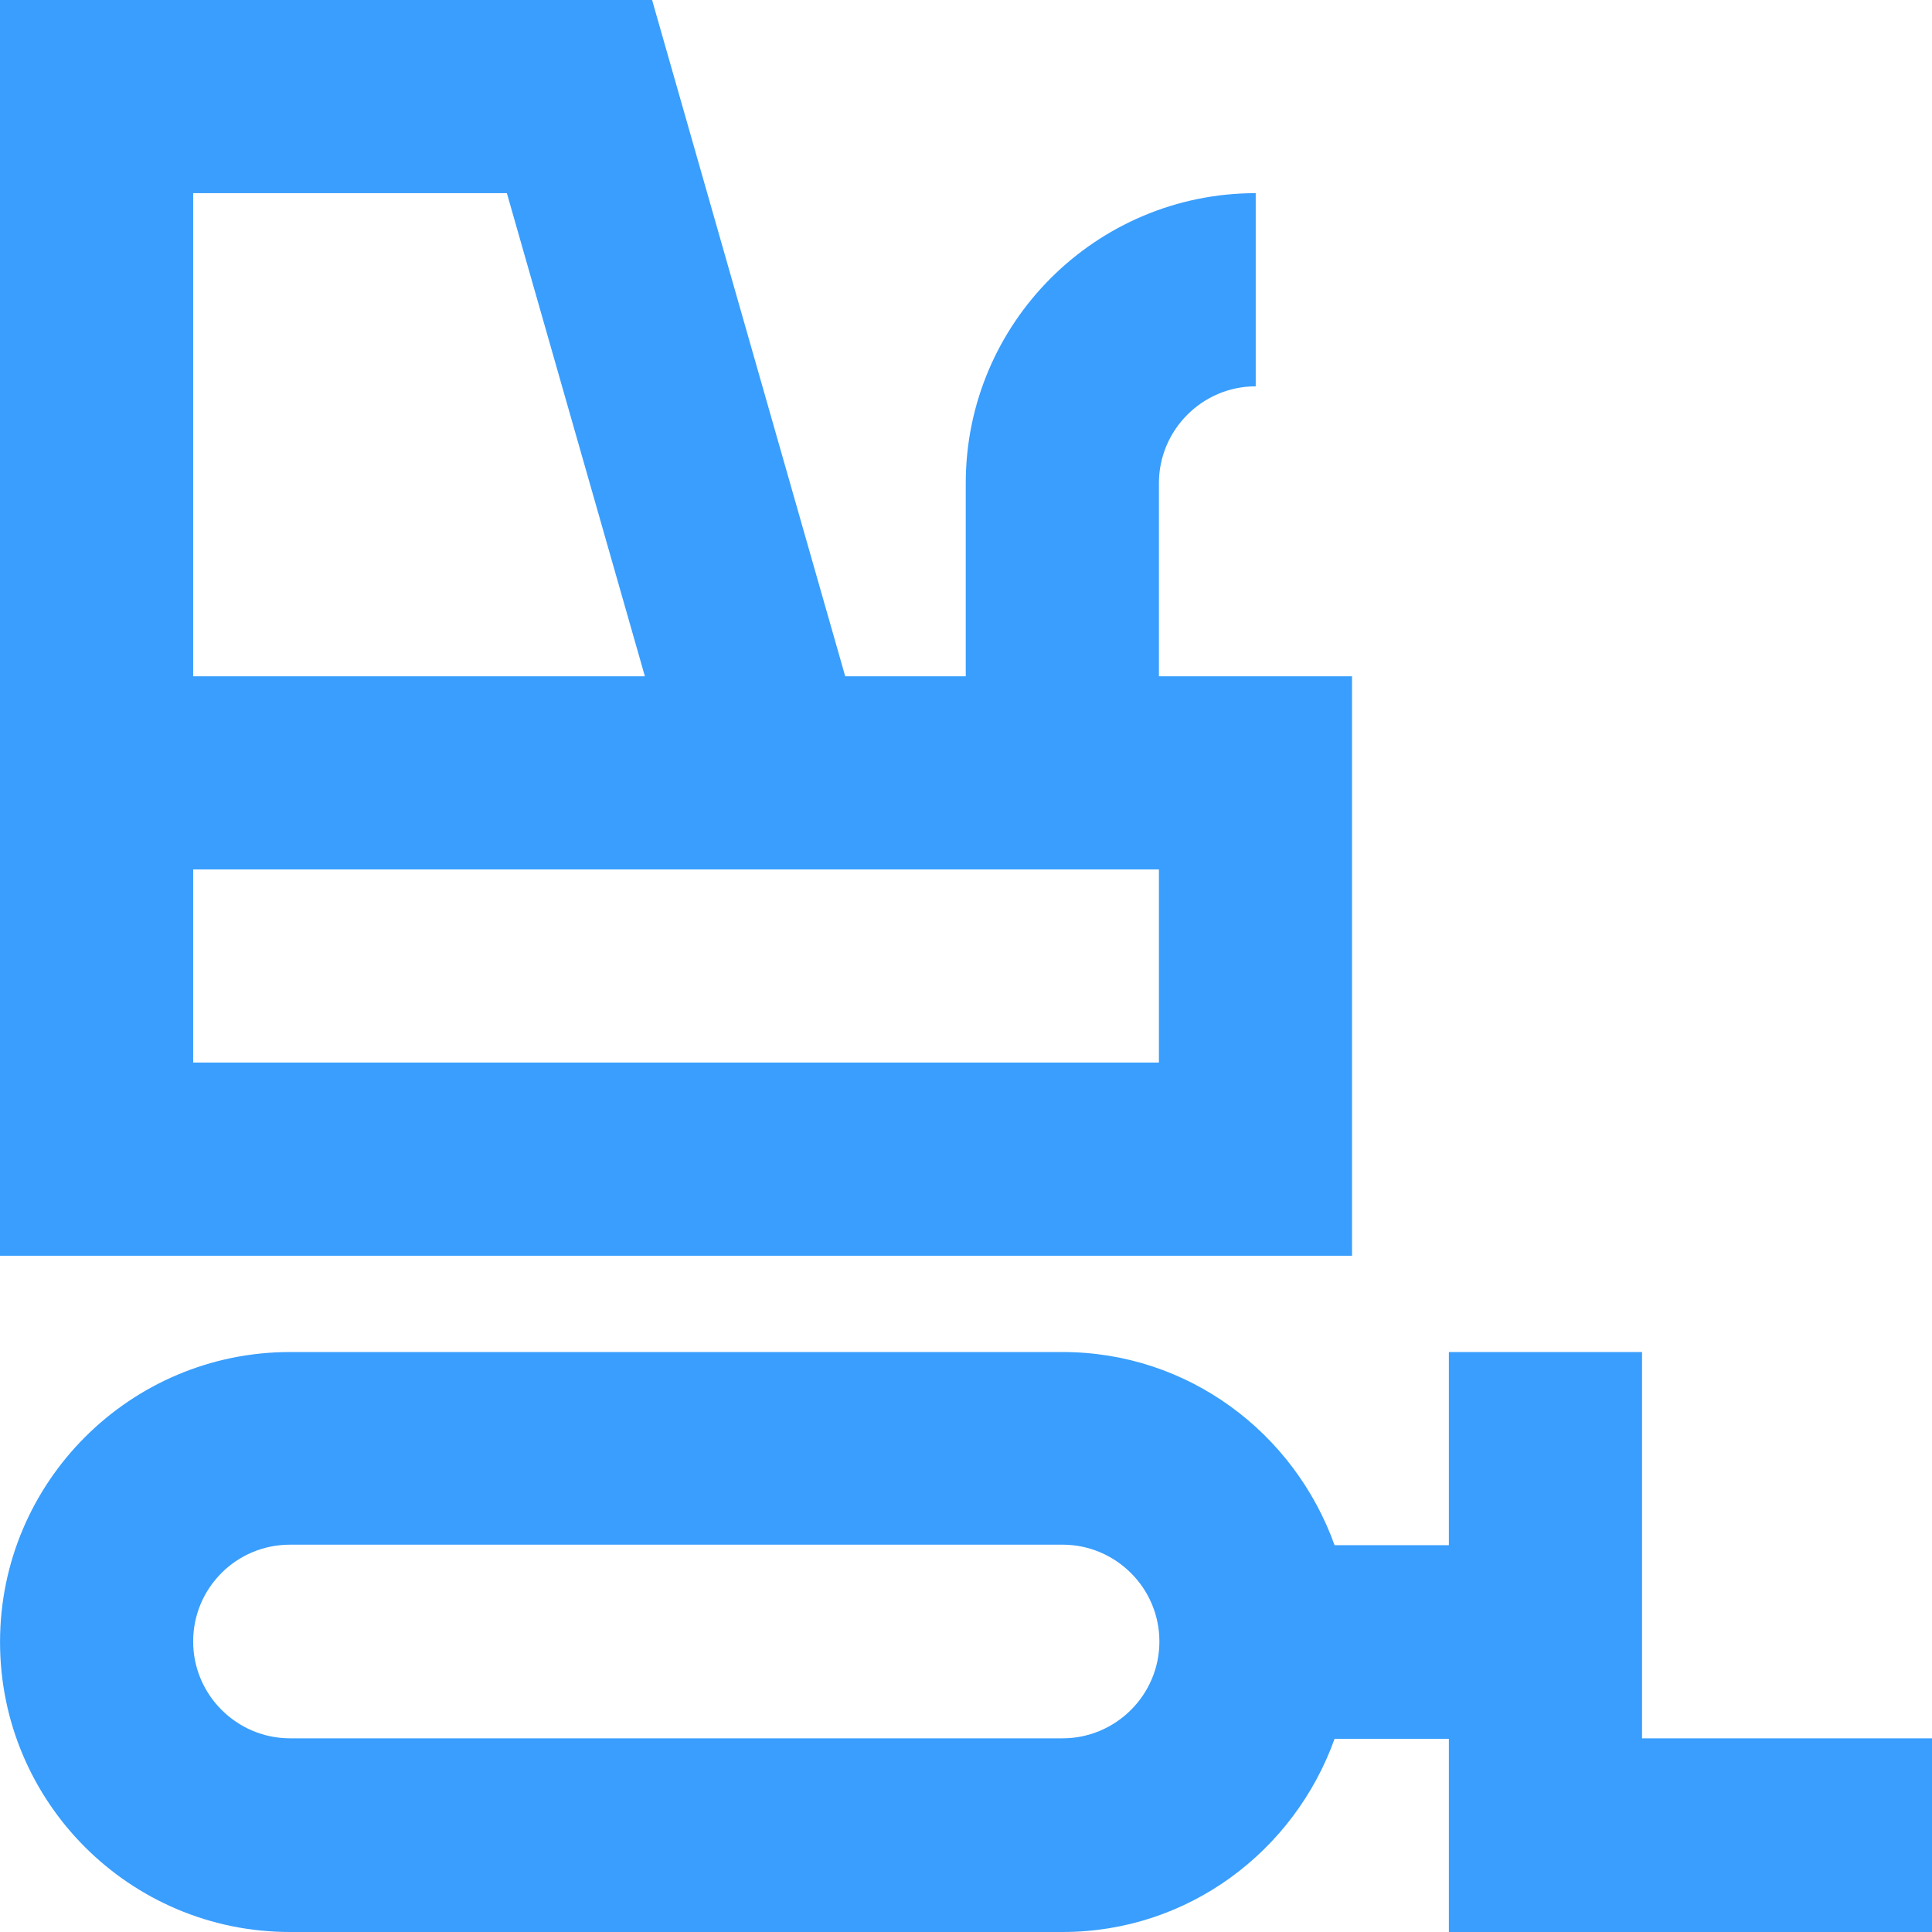
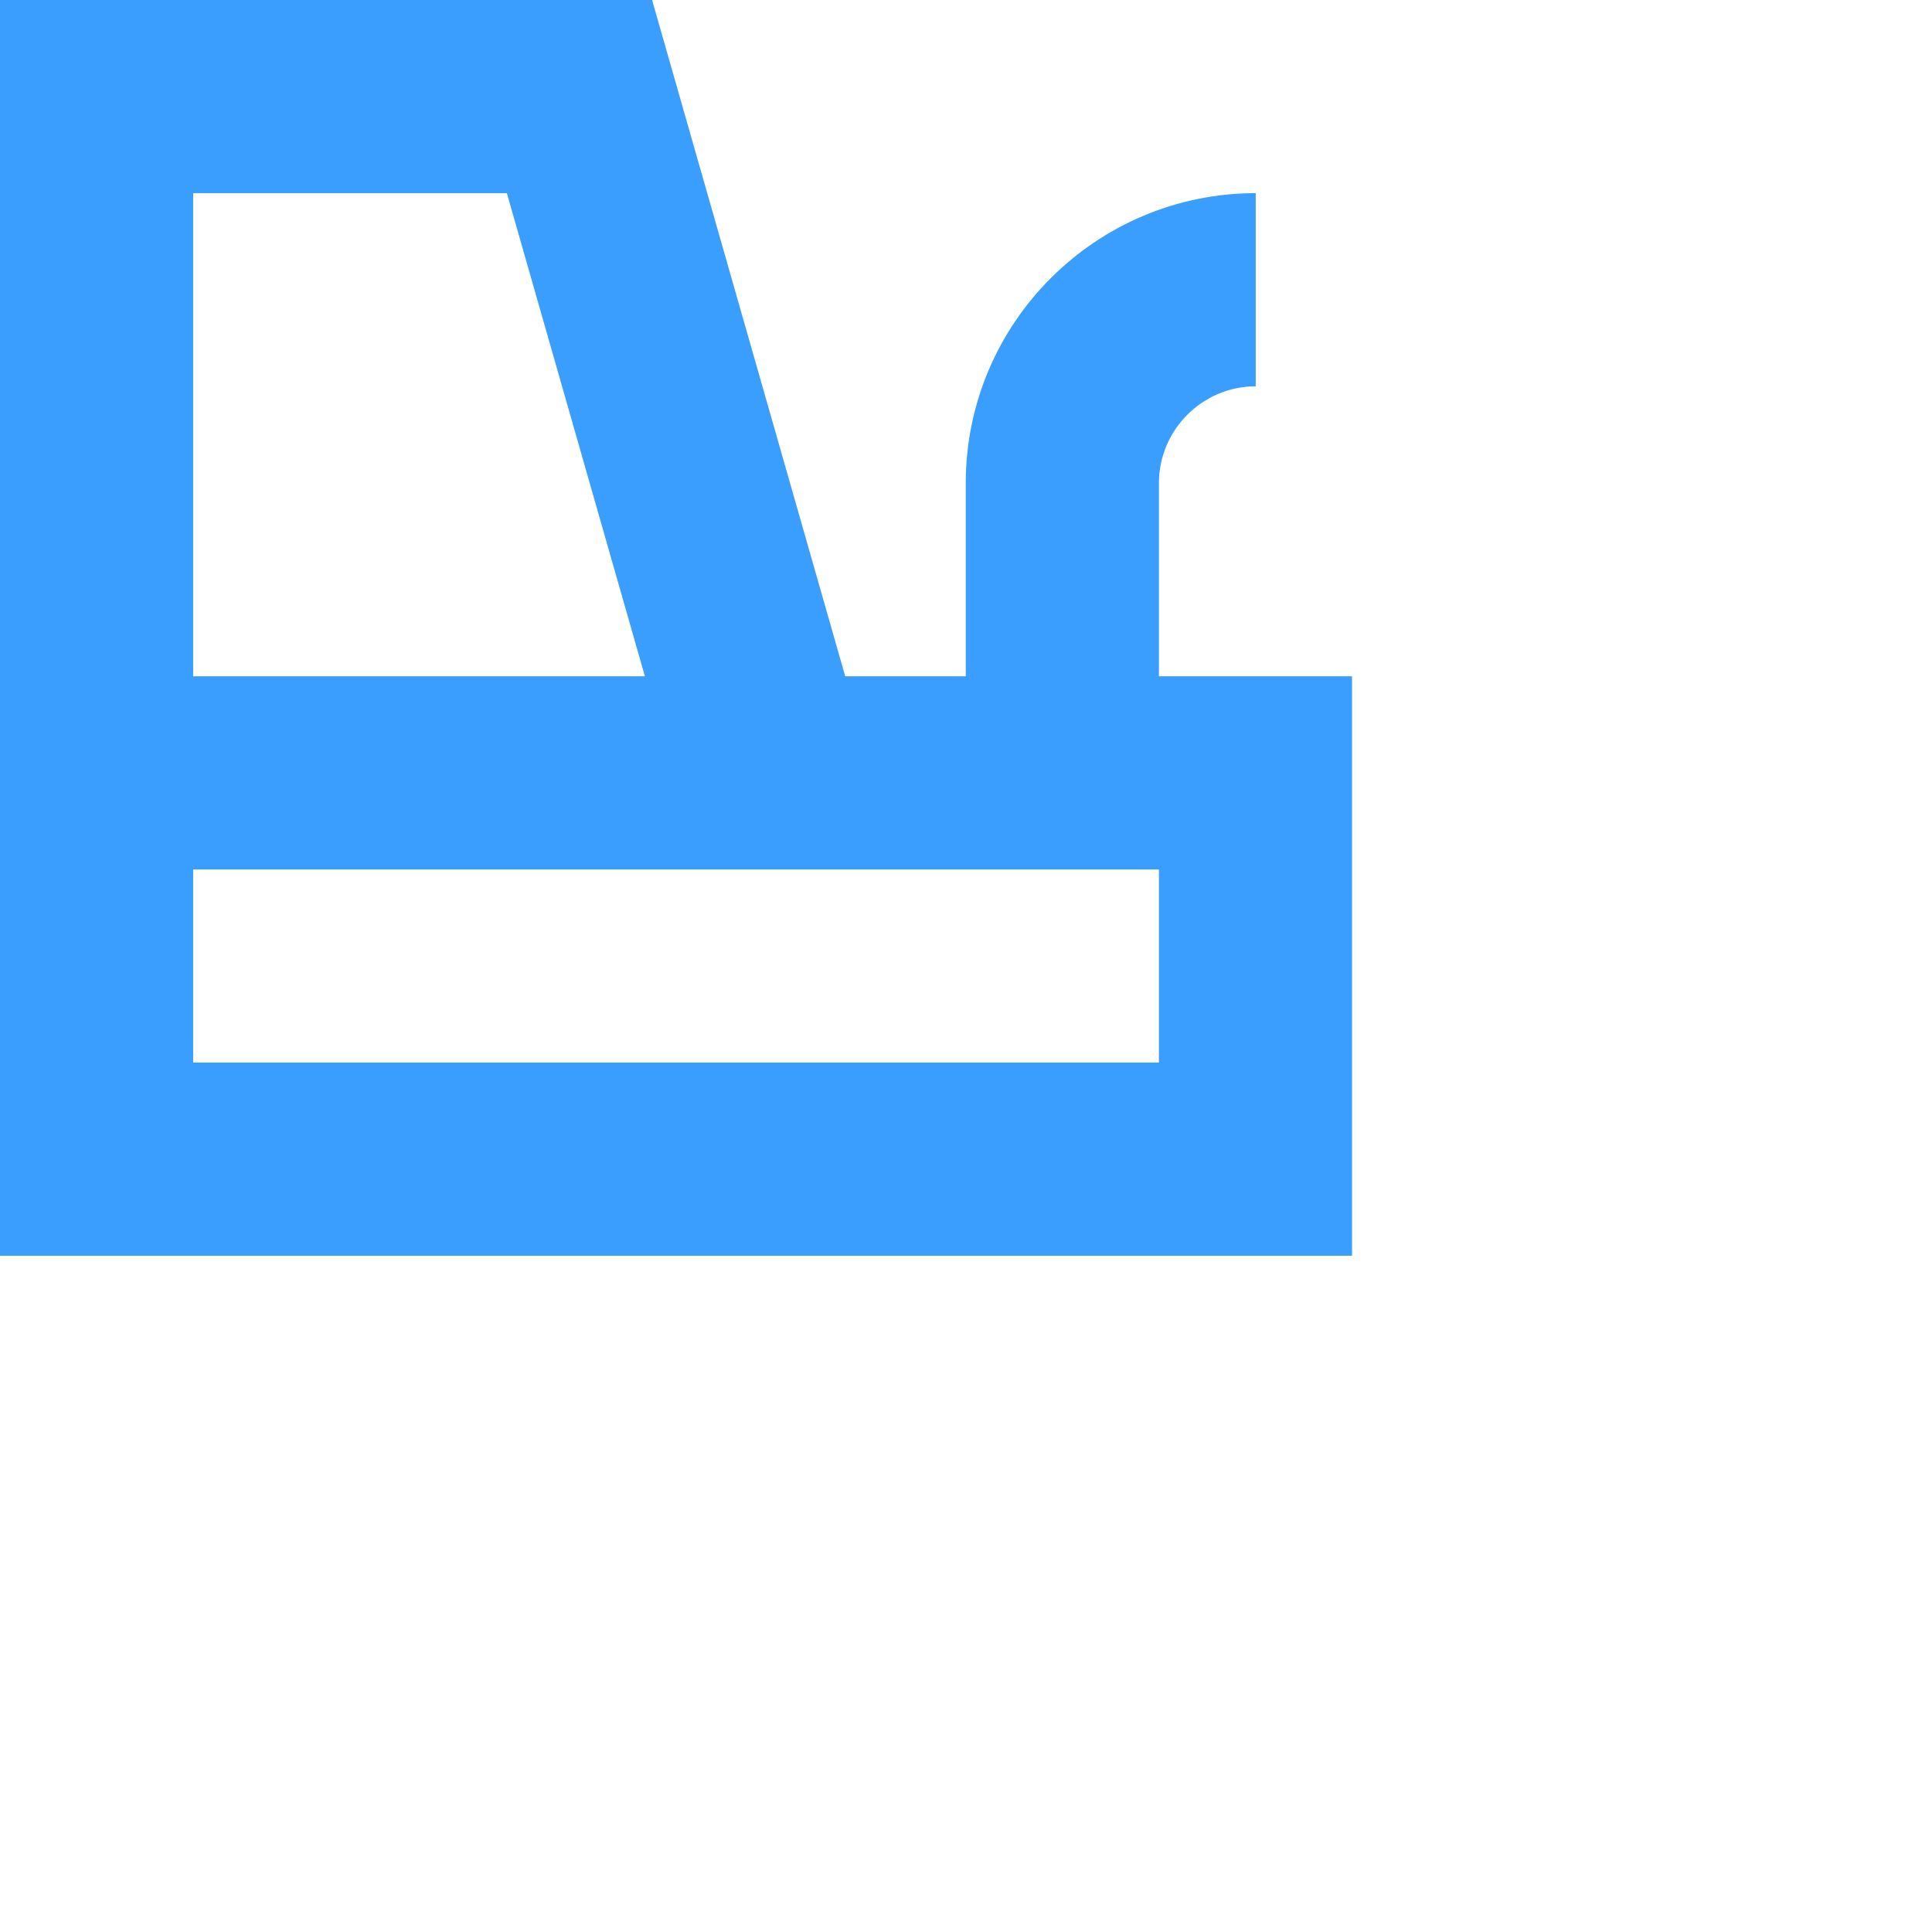
<svg xmlns="http://www.w3.org/2000/svg" width="48" height="48" viewBox="0 0 48 48" fill="none">
  <path d="M33.591 16.802H28.793V12.003C28.793 10.685 29.867 9.598 31.198 9.598V4.799C27.231 4.799 23.994 8.023 23.994 12.003V16.802H20.999L16.201 0H0V31.199H33.591L33.591 16.802ZM4.799 4.799H12.593L16.022 16.802H4.799L4.799 4.799ZM28.793 26.399H4.799V21.601H28.793V26.399Z" fill="#399EFD" />
-   <path d="M40.796 43.188V33.591H35.997V38.39H33.157C32.158 35.6 29.522 33.591 26.4 33.591H7.205C3.238 33.591 0.001 36.816 0.001 40.795C0.001 44.775 3.226 48 7.205 48H26.4C29.522 48 32.158 45.991 33.157 43.201H35.997V48H48V43.188H40.796ZM26.4 43.188H7.205C5.887 43.188 4.799 42.113 4.799 40.782C4.799 39.452 5.874 38.377 7.205 38.377H26.4C27.718 38.377 28.805 39.452 28.805 40.782C28.805 42.113 27.718 43.188 26.4 43.188Z" fill="#399EFD" />
</svg>